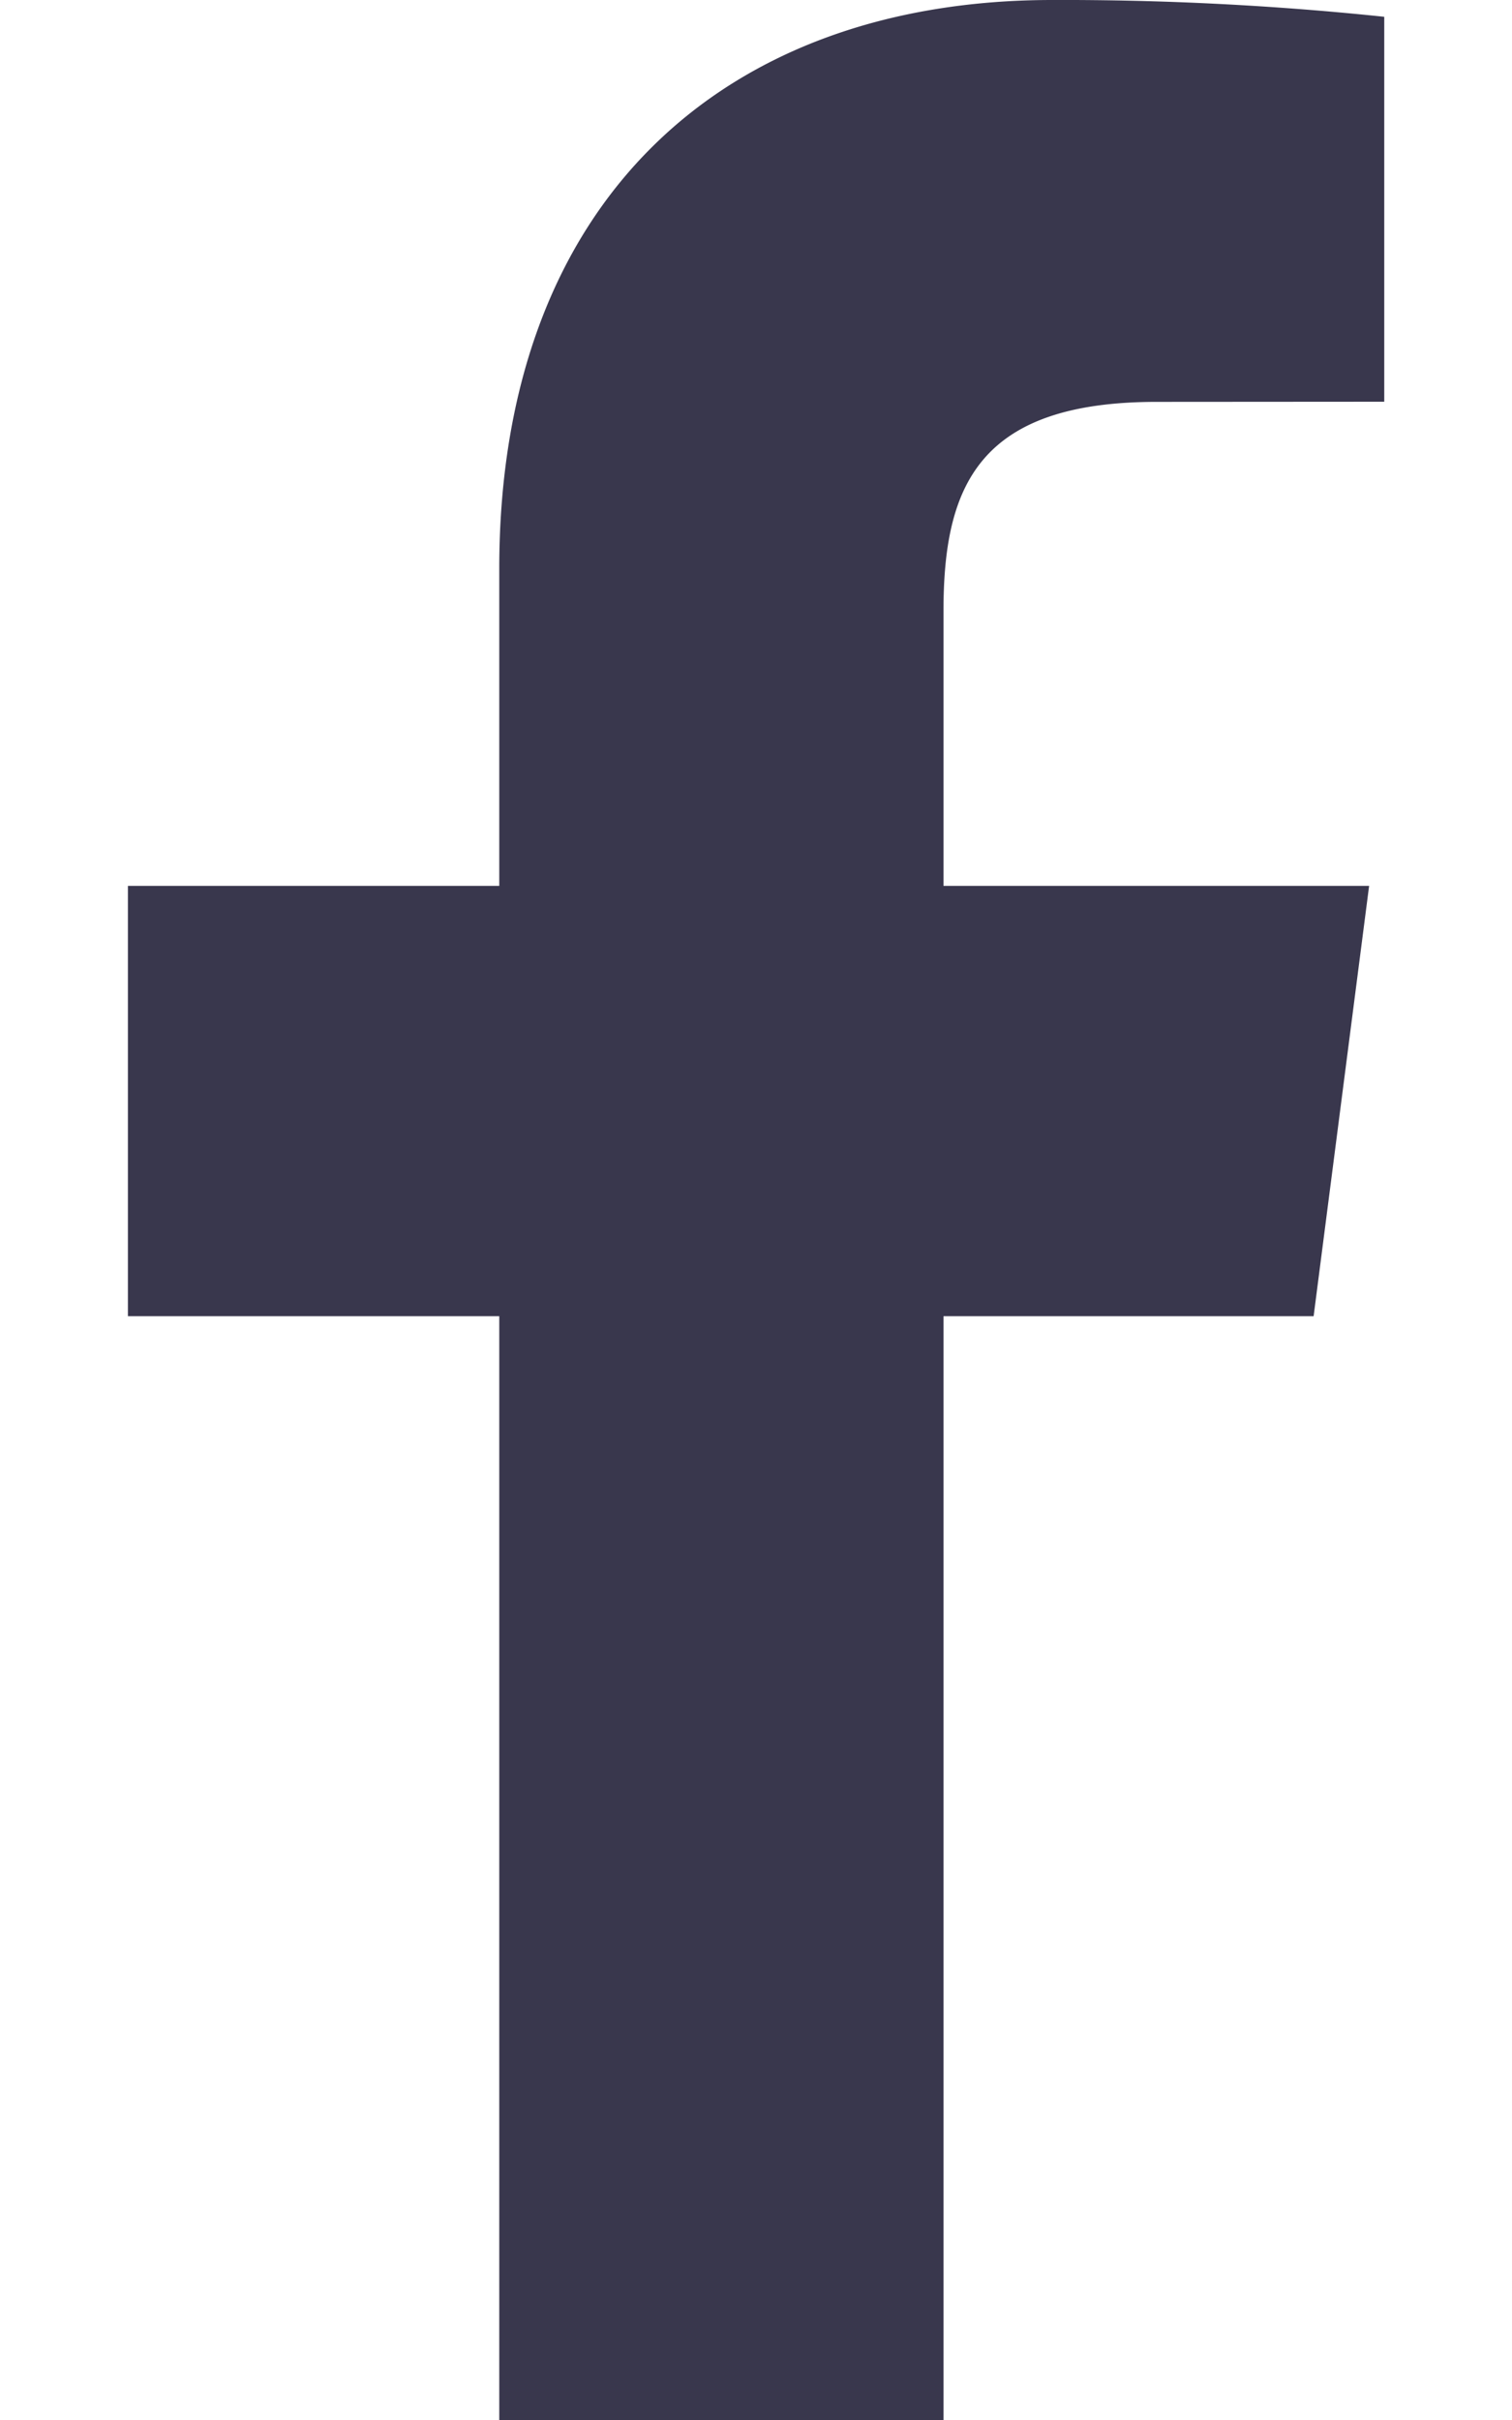
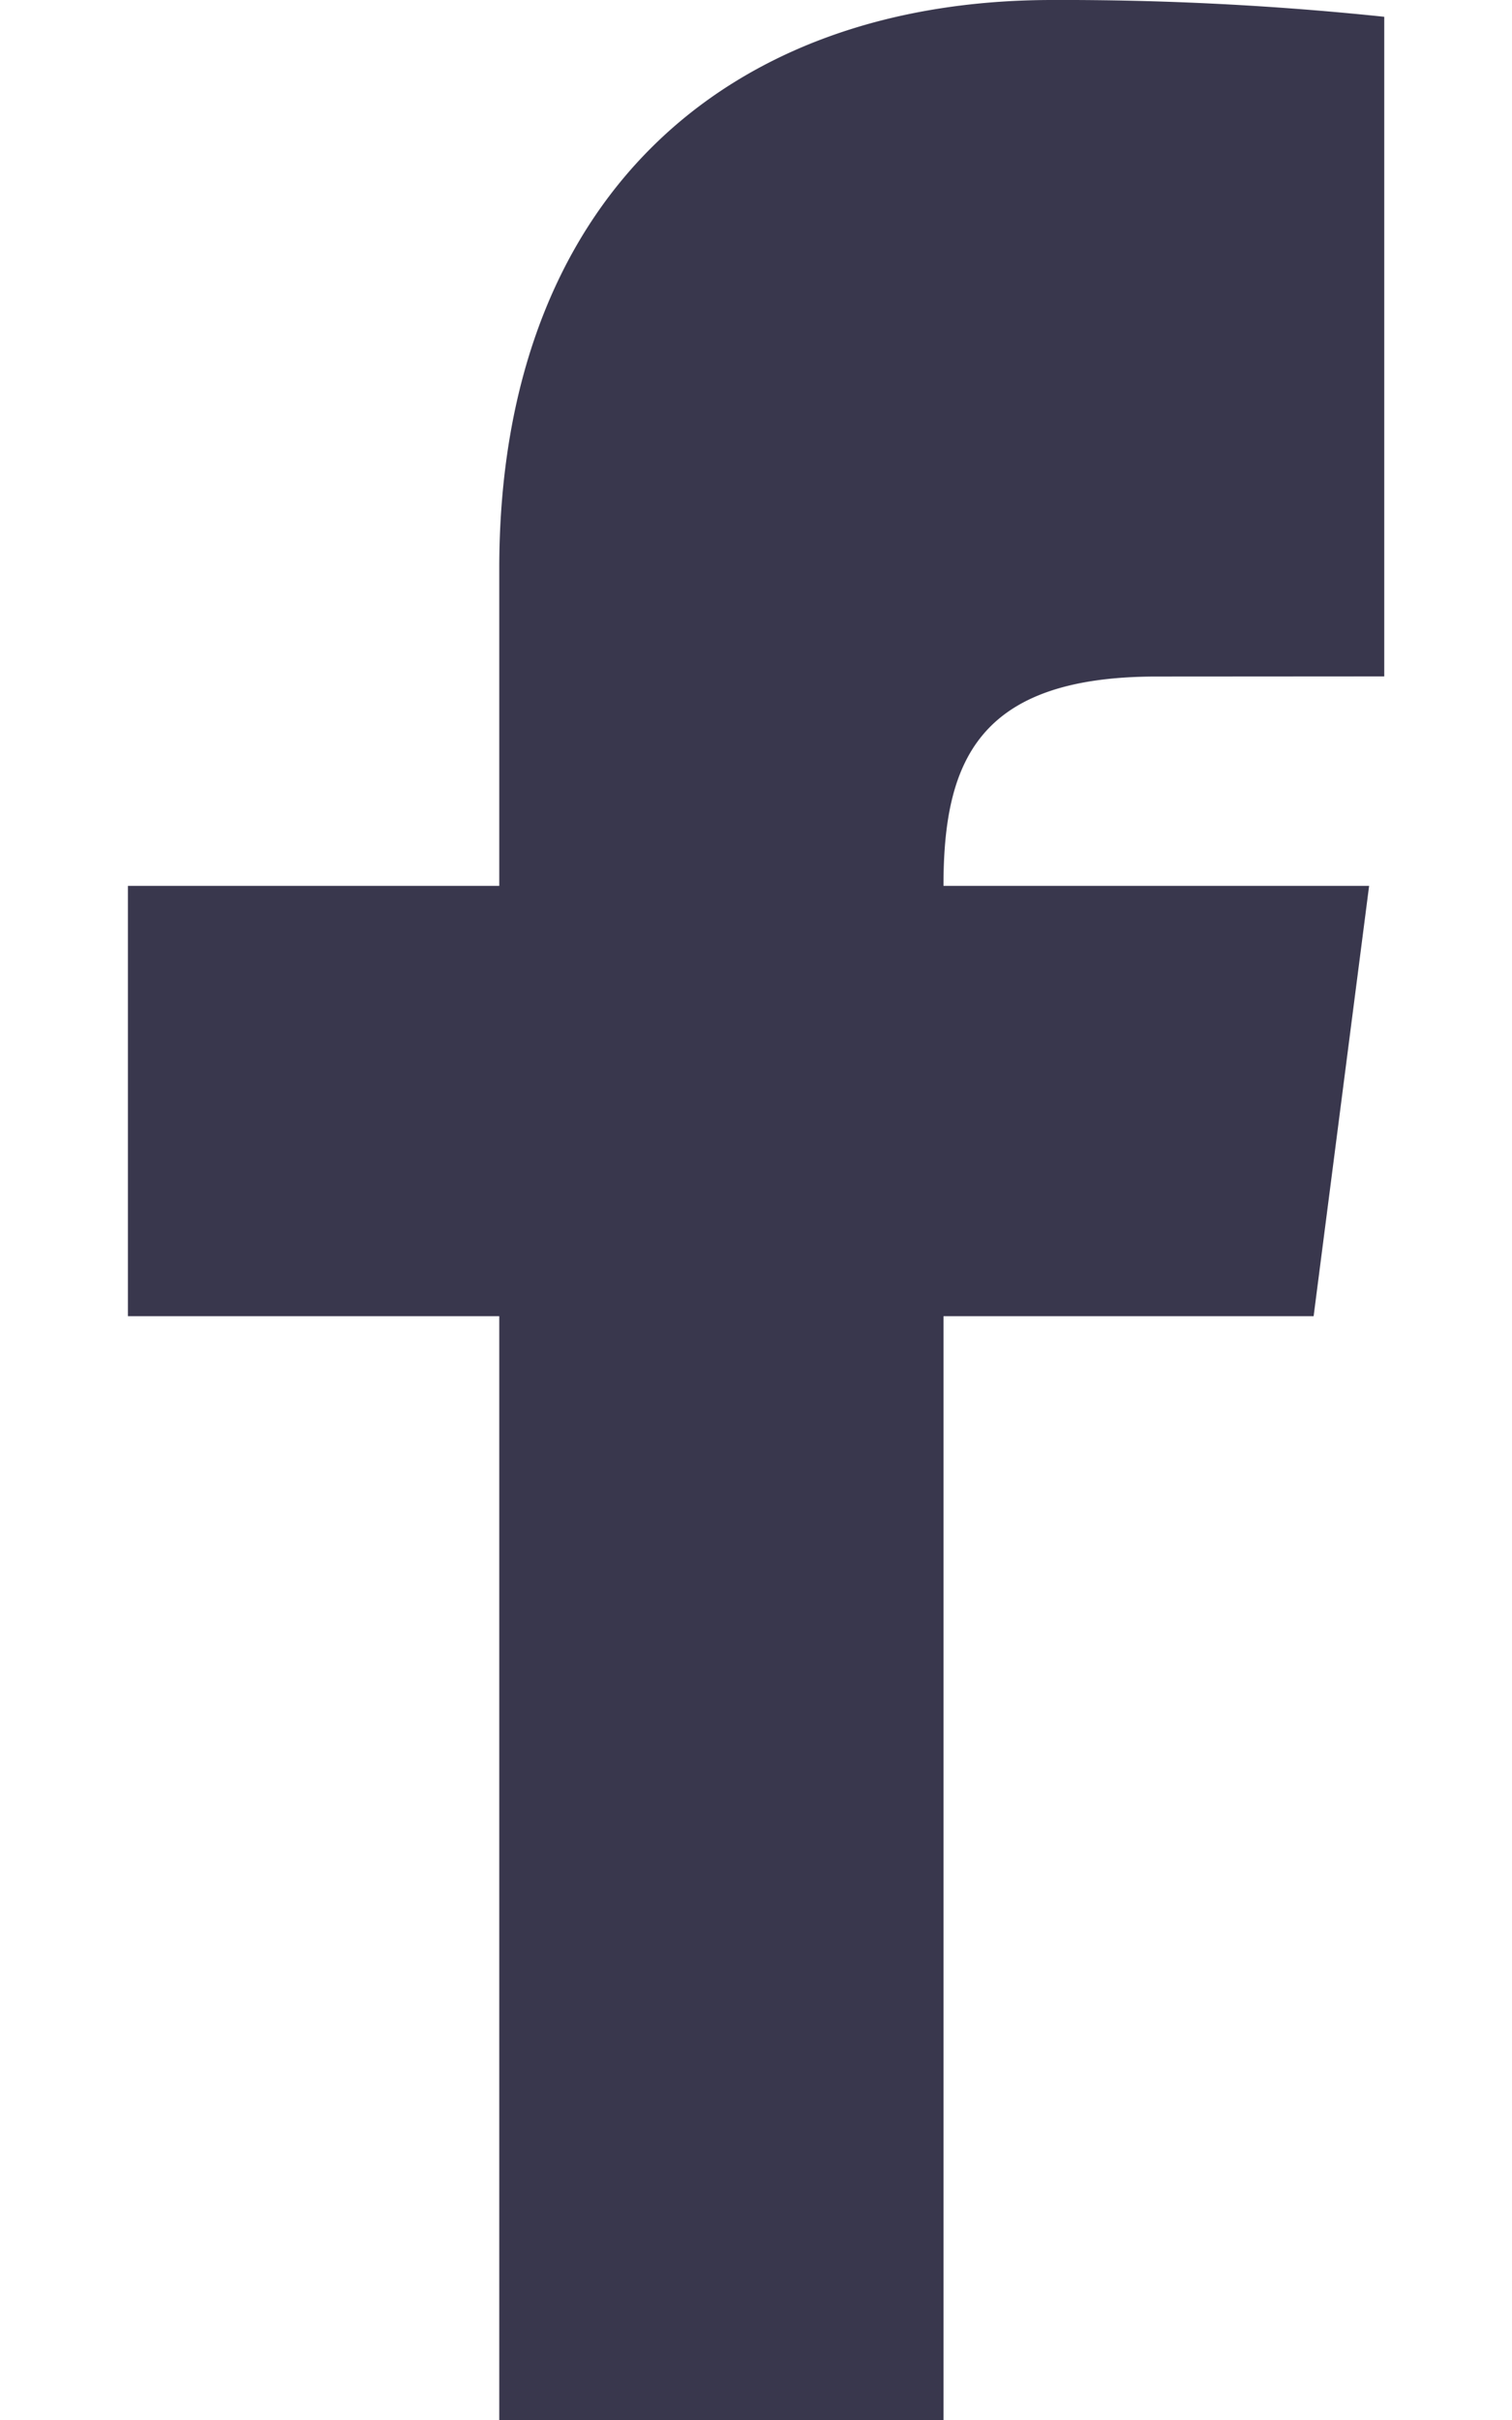
<svg xmlns="http://www.w3.org/2000/svg" width="10" height="16" fill="none">
-   <path d="M6.24 16V8.702h2.448l.367-2.845H6.24V4.041c0-.823.228-1.384 1.41-1.384l1.505-.001V.111A20.41 20.41 0 006.96 0C4.79 0 3.302 1.326 3.302 3.76v2.097H.846v2.845h2.456V16h2.937z" fill="#39374D" />
+   <path d="M6.24 16V8.702h2.448l.367-2.845H6.24c0-.823.228-1.384 1.41-1.384l1.505-.001V.111A20.41 20.41 0 006.96 0C4.79 0 3.302 1.326 3.302 3.76v2.097H.846v2.845h2.456V16h2.937z" fill="#39374D" />
</svg>